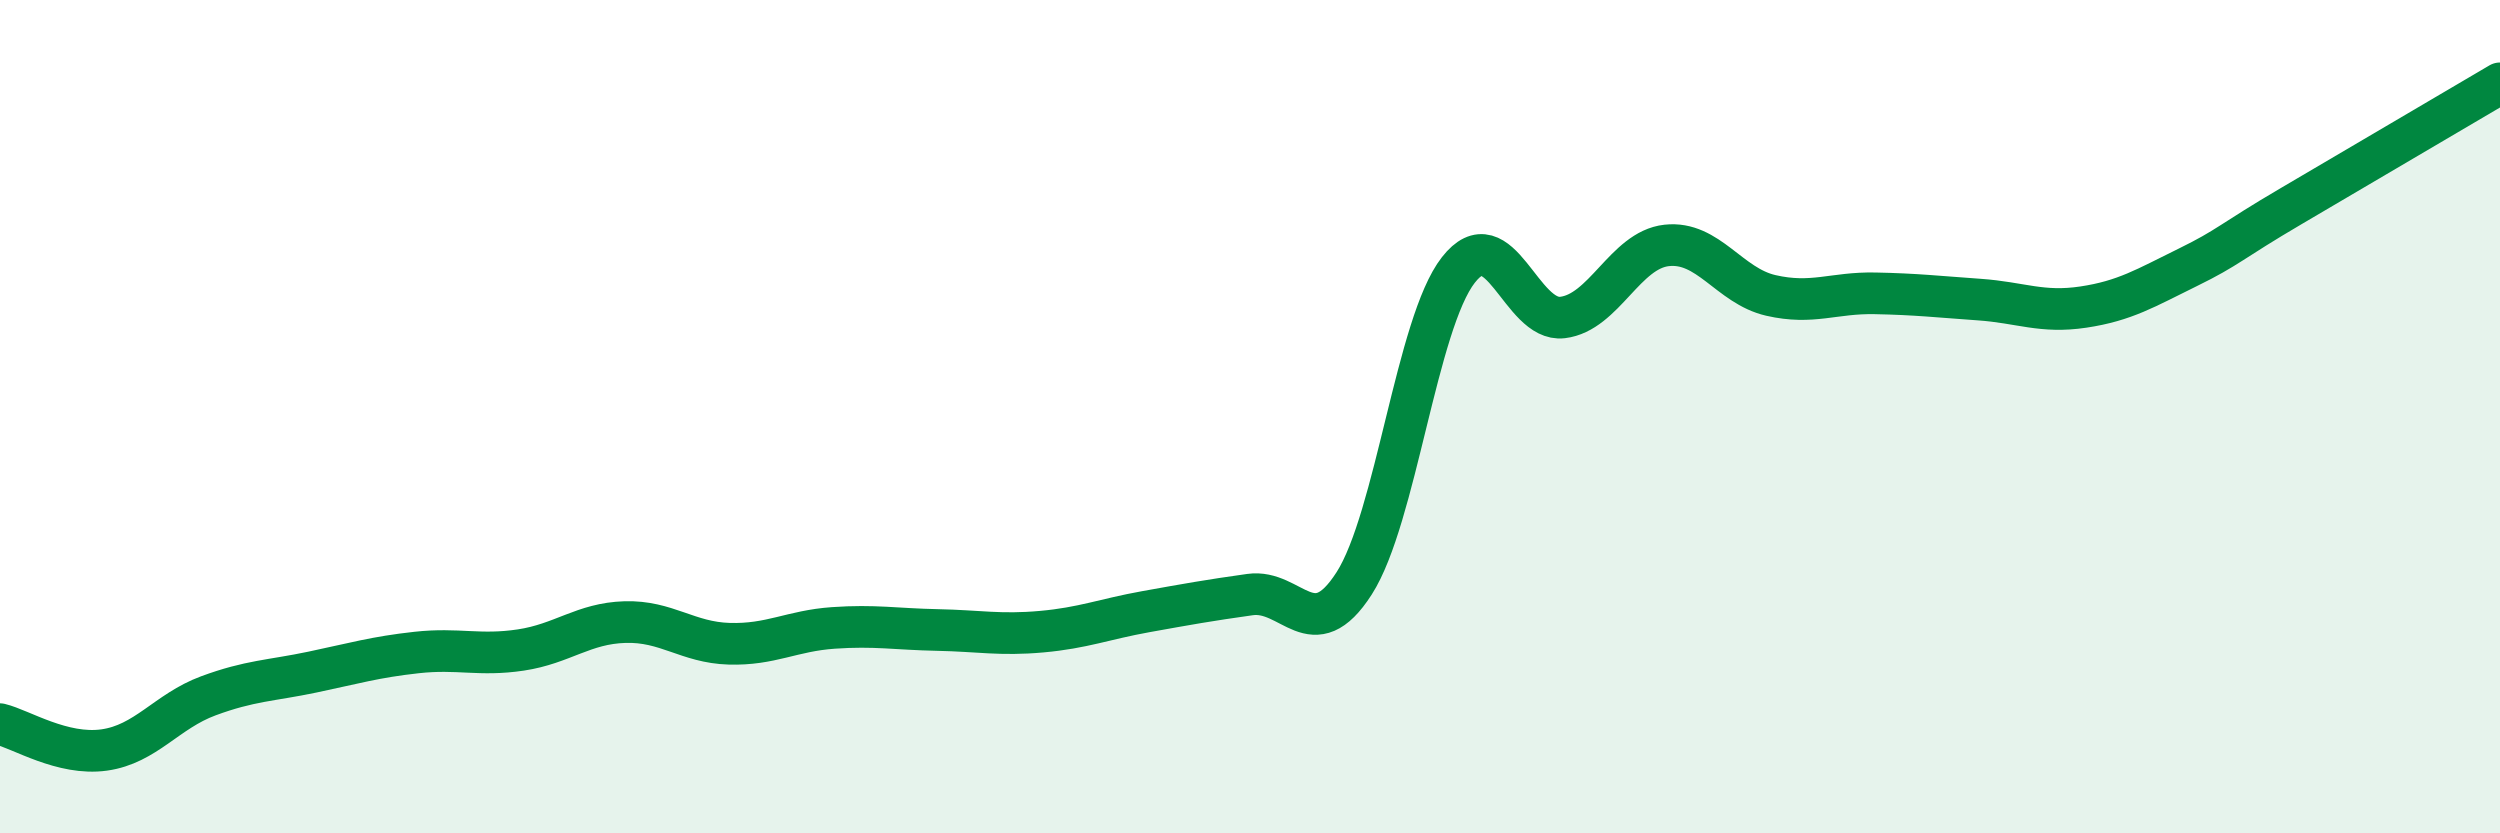
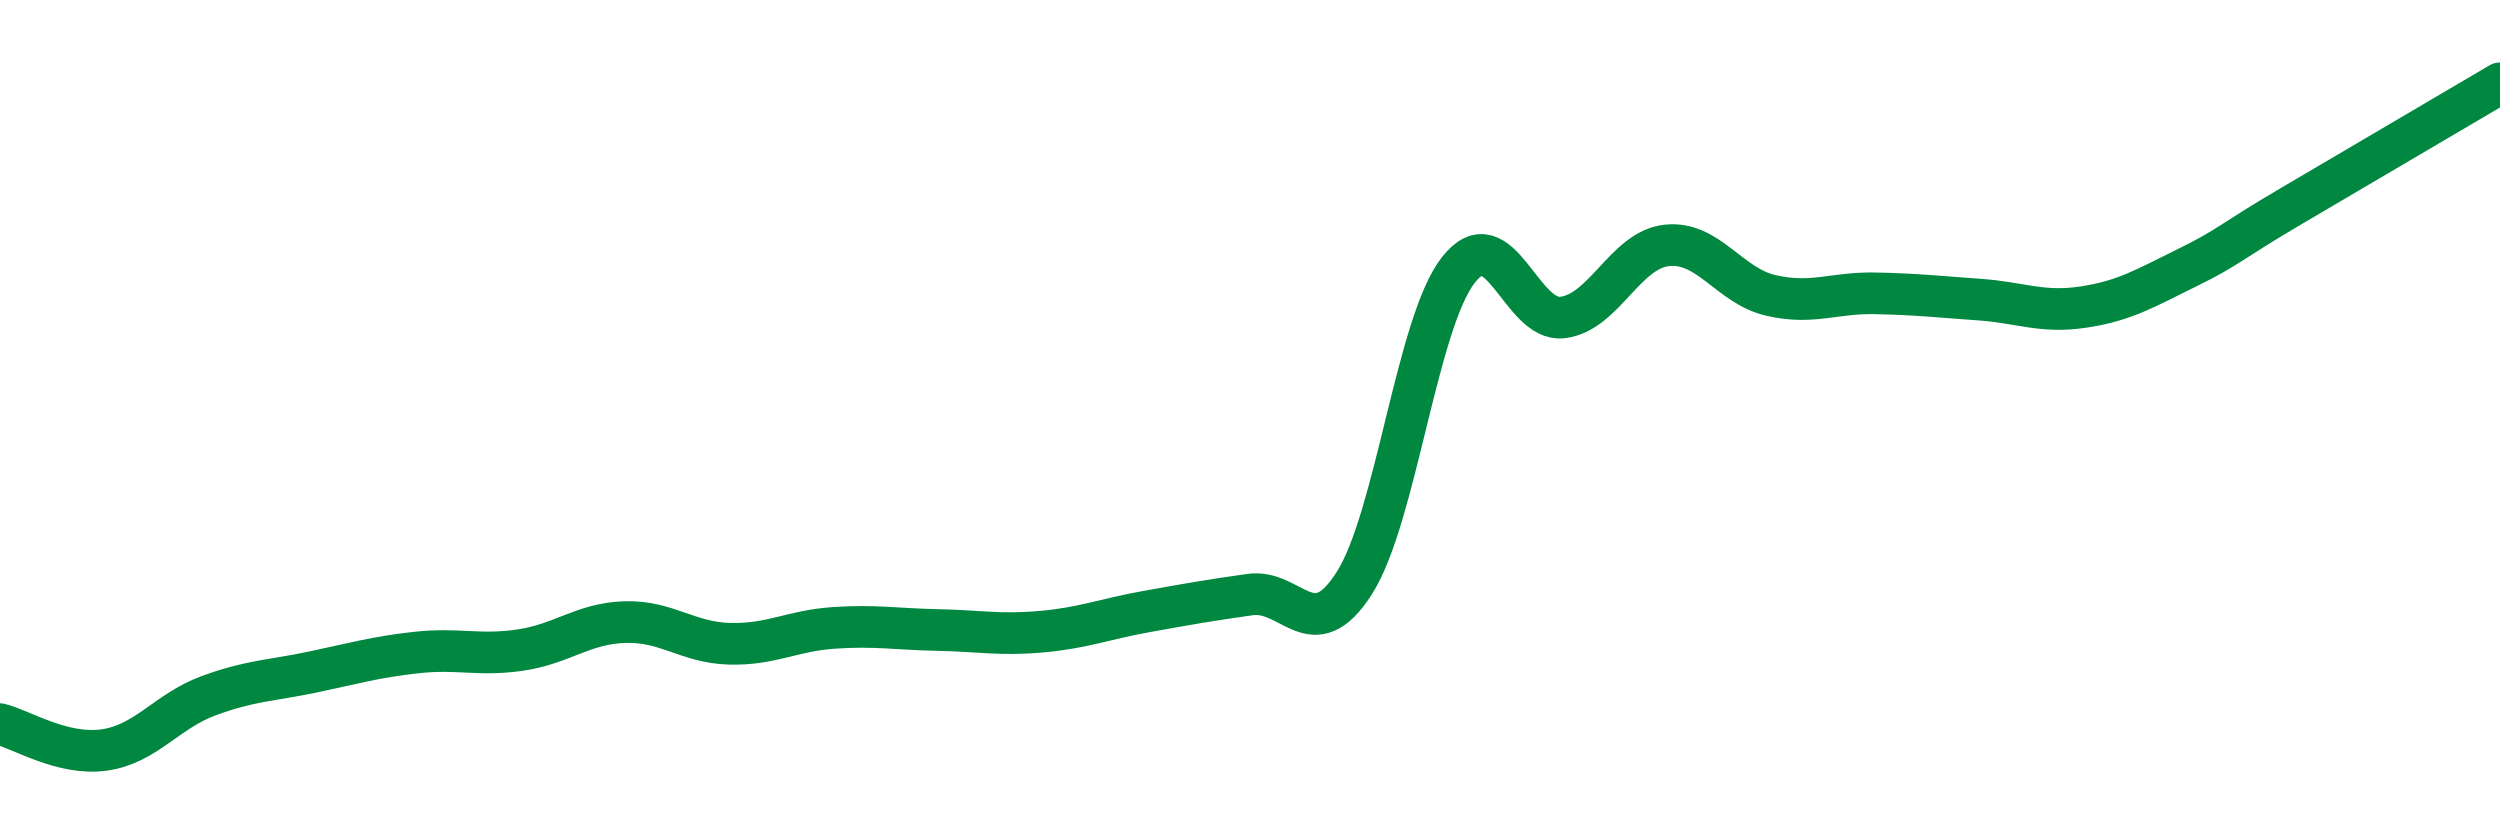
<svg xmlns="http://www.w3.org/2000/svg" width="60" height="20" viewBox="0 0 60 20">
-   <path d="M 0,17.38 C 0.5,17.5 1.5,18.14 2.5,18 C 3.5,17.86 4,17.07 5,16.7 C 6,16.33 6.5,16.34 7.5,16.13 C 8.5,15.92 9,15.77 10,15.66 C 11,15.55 11.5,15.75 12.5,15.6 C 13.5,15.45 14,14.96 15,14.93 C 16,14.9 16.5,15.42 17.5,15.45 C 18.5,15.48 19,15.14 20,15.07 C 21,15 21.5,15.1 22.5,15.12 C 23.5,15.14 24,15.25 25,15.16 C 26,15.07 26.5,14.86 27.5,14.68 C 28.5,14.5 29,14.41 30,14.27 C 31,14.13 31.5,15.56 32.5,14 C 33.5,12.44 34,7.76 35,6.48 C 36,5.2 36.5,7.74 37.5,7.62 C 38.5,7.5 39,6 40,5.89 C 41,5.78 41.5,6.86 42.5,7.09 C 43.5,7.32 44,7.02 45,7.04 C 46,7.06 46.5,7.12 47.5,7.19 C 48.5,7.26 49,7.52 50,7.37 C 51,7.22 51.5,6.91 52.5,6.42 C 53.5,5.93 53.5,5.82 55,4.94 C 56.5,4.06 59,2.59 60,2L60 20L0 20Z" fill="#008740" opacity="0.1" stroke-linecap="round" stroke-linejoin="round" />
  <path d="M 0,17.38 C 0.5,17.5 1.5,18.14 2.5,18 C 3.5,17.86 4,17.07 5,16.7 C 6,16.33 6.5,16.34 7.5,16.13 C 8.5,15.92 9,15.77 10,15.66 C 11,15.55 11.5,15.75 12.5,15.6 C 13.5,15.45 14,14.96 15,14.93 C 16,14.9 16.5,15.42 17.5,15.45 C 18.5,15.48 19,15.14 20,15.07 C 21,15 21.5,15.1 22.5,15.12 C 23.5,15.14 24,15.25 25,15.16 C 26,15.07 26.5,14.86 27.5,14.68 C 28.5,14.5 29,14.41 30,14.27 C 31,14.13 31.5,15.56 32.5,14 C 33.5,12.44 34,7.76 35,6.48 C 36,5.2 36.5,7.74 37.5,7.62 C 38.5,7.5 39,6 40,5.89 C 41,5.78 41.5,6.86 42.5,7.09 C 43.5,7.32 44,7.02 45,7.04 C 46,7.06 46.5,7.12 47.5,7.19 C 48.5,7.26 49,7.52 50,7.37 C 51,7.22 51.5,6.91 52.5,6.42 C 53.5,5.93 53.5,5.82 55,4.94 C 56.5,4.06 59,2.59 60,2" stroke="#008740" stroke-width="1" fill="none" stroke-linecap="round" stroke-linejoin="round" />
</svg>